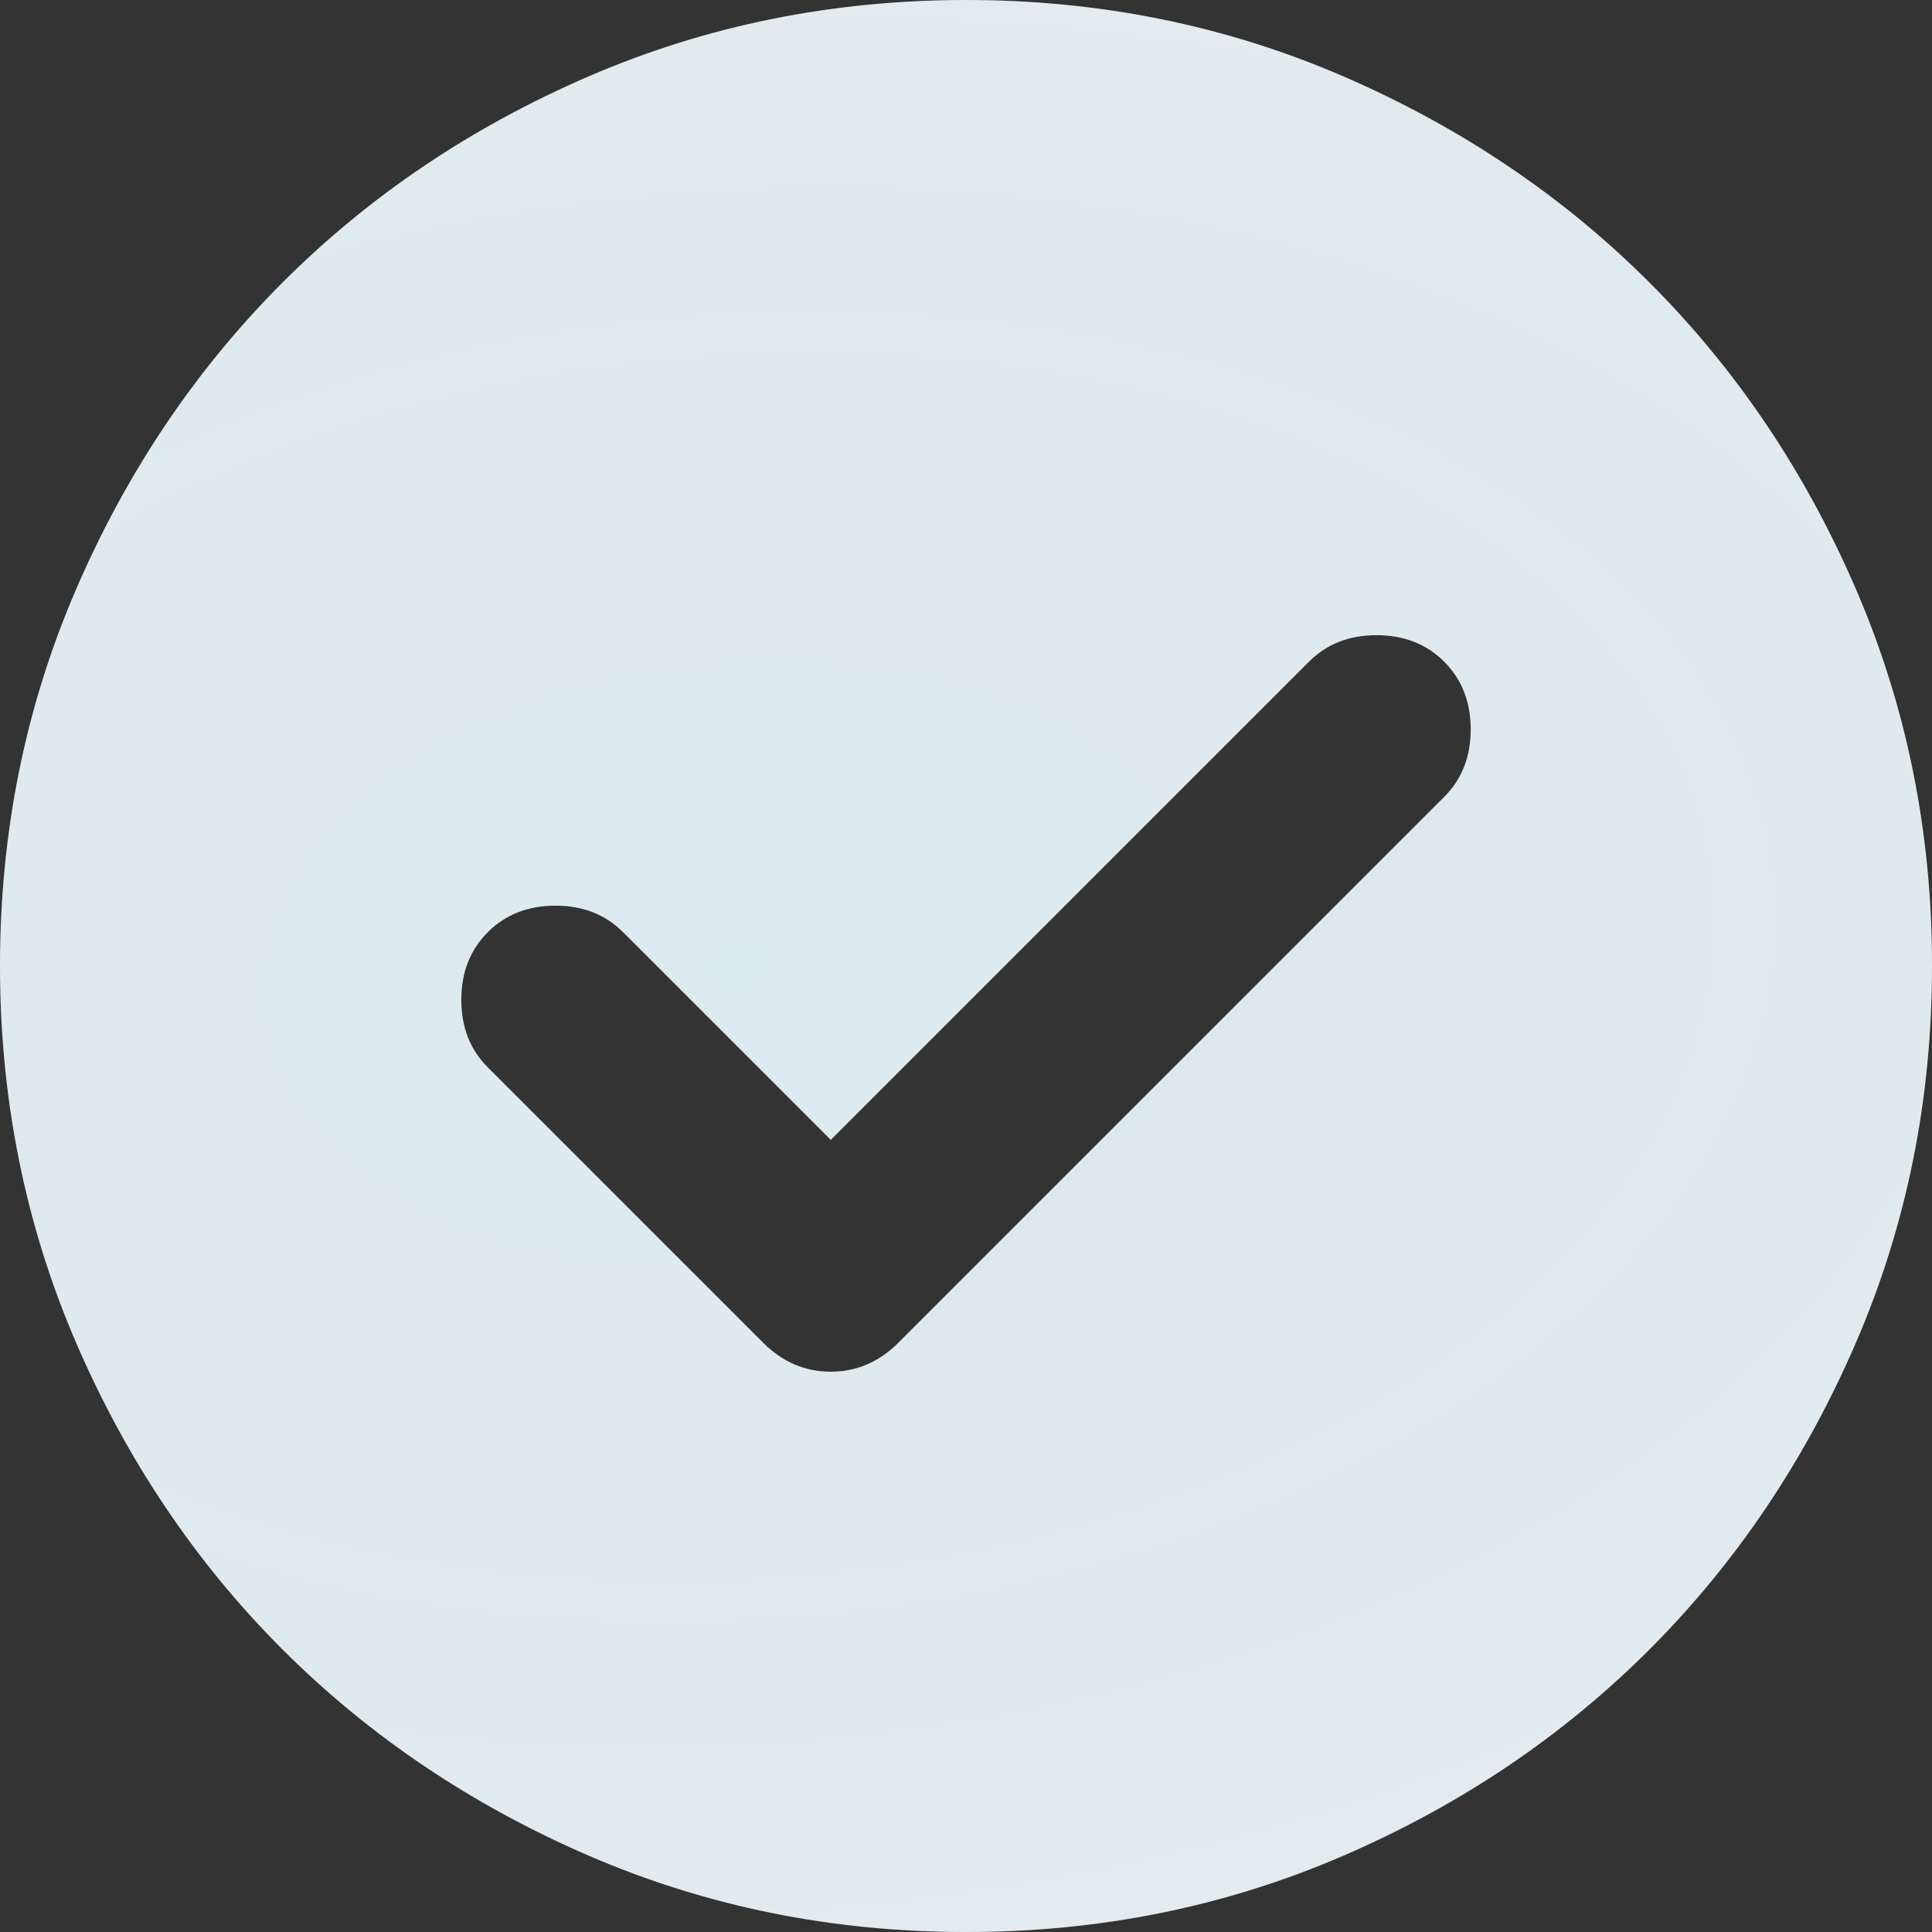
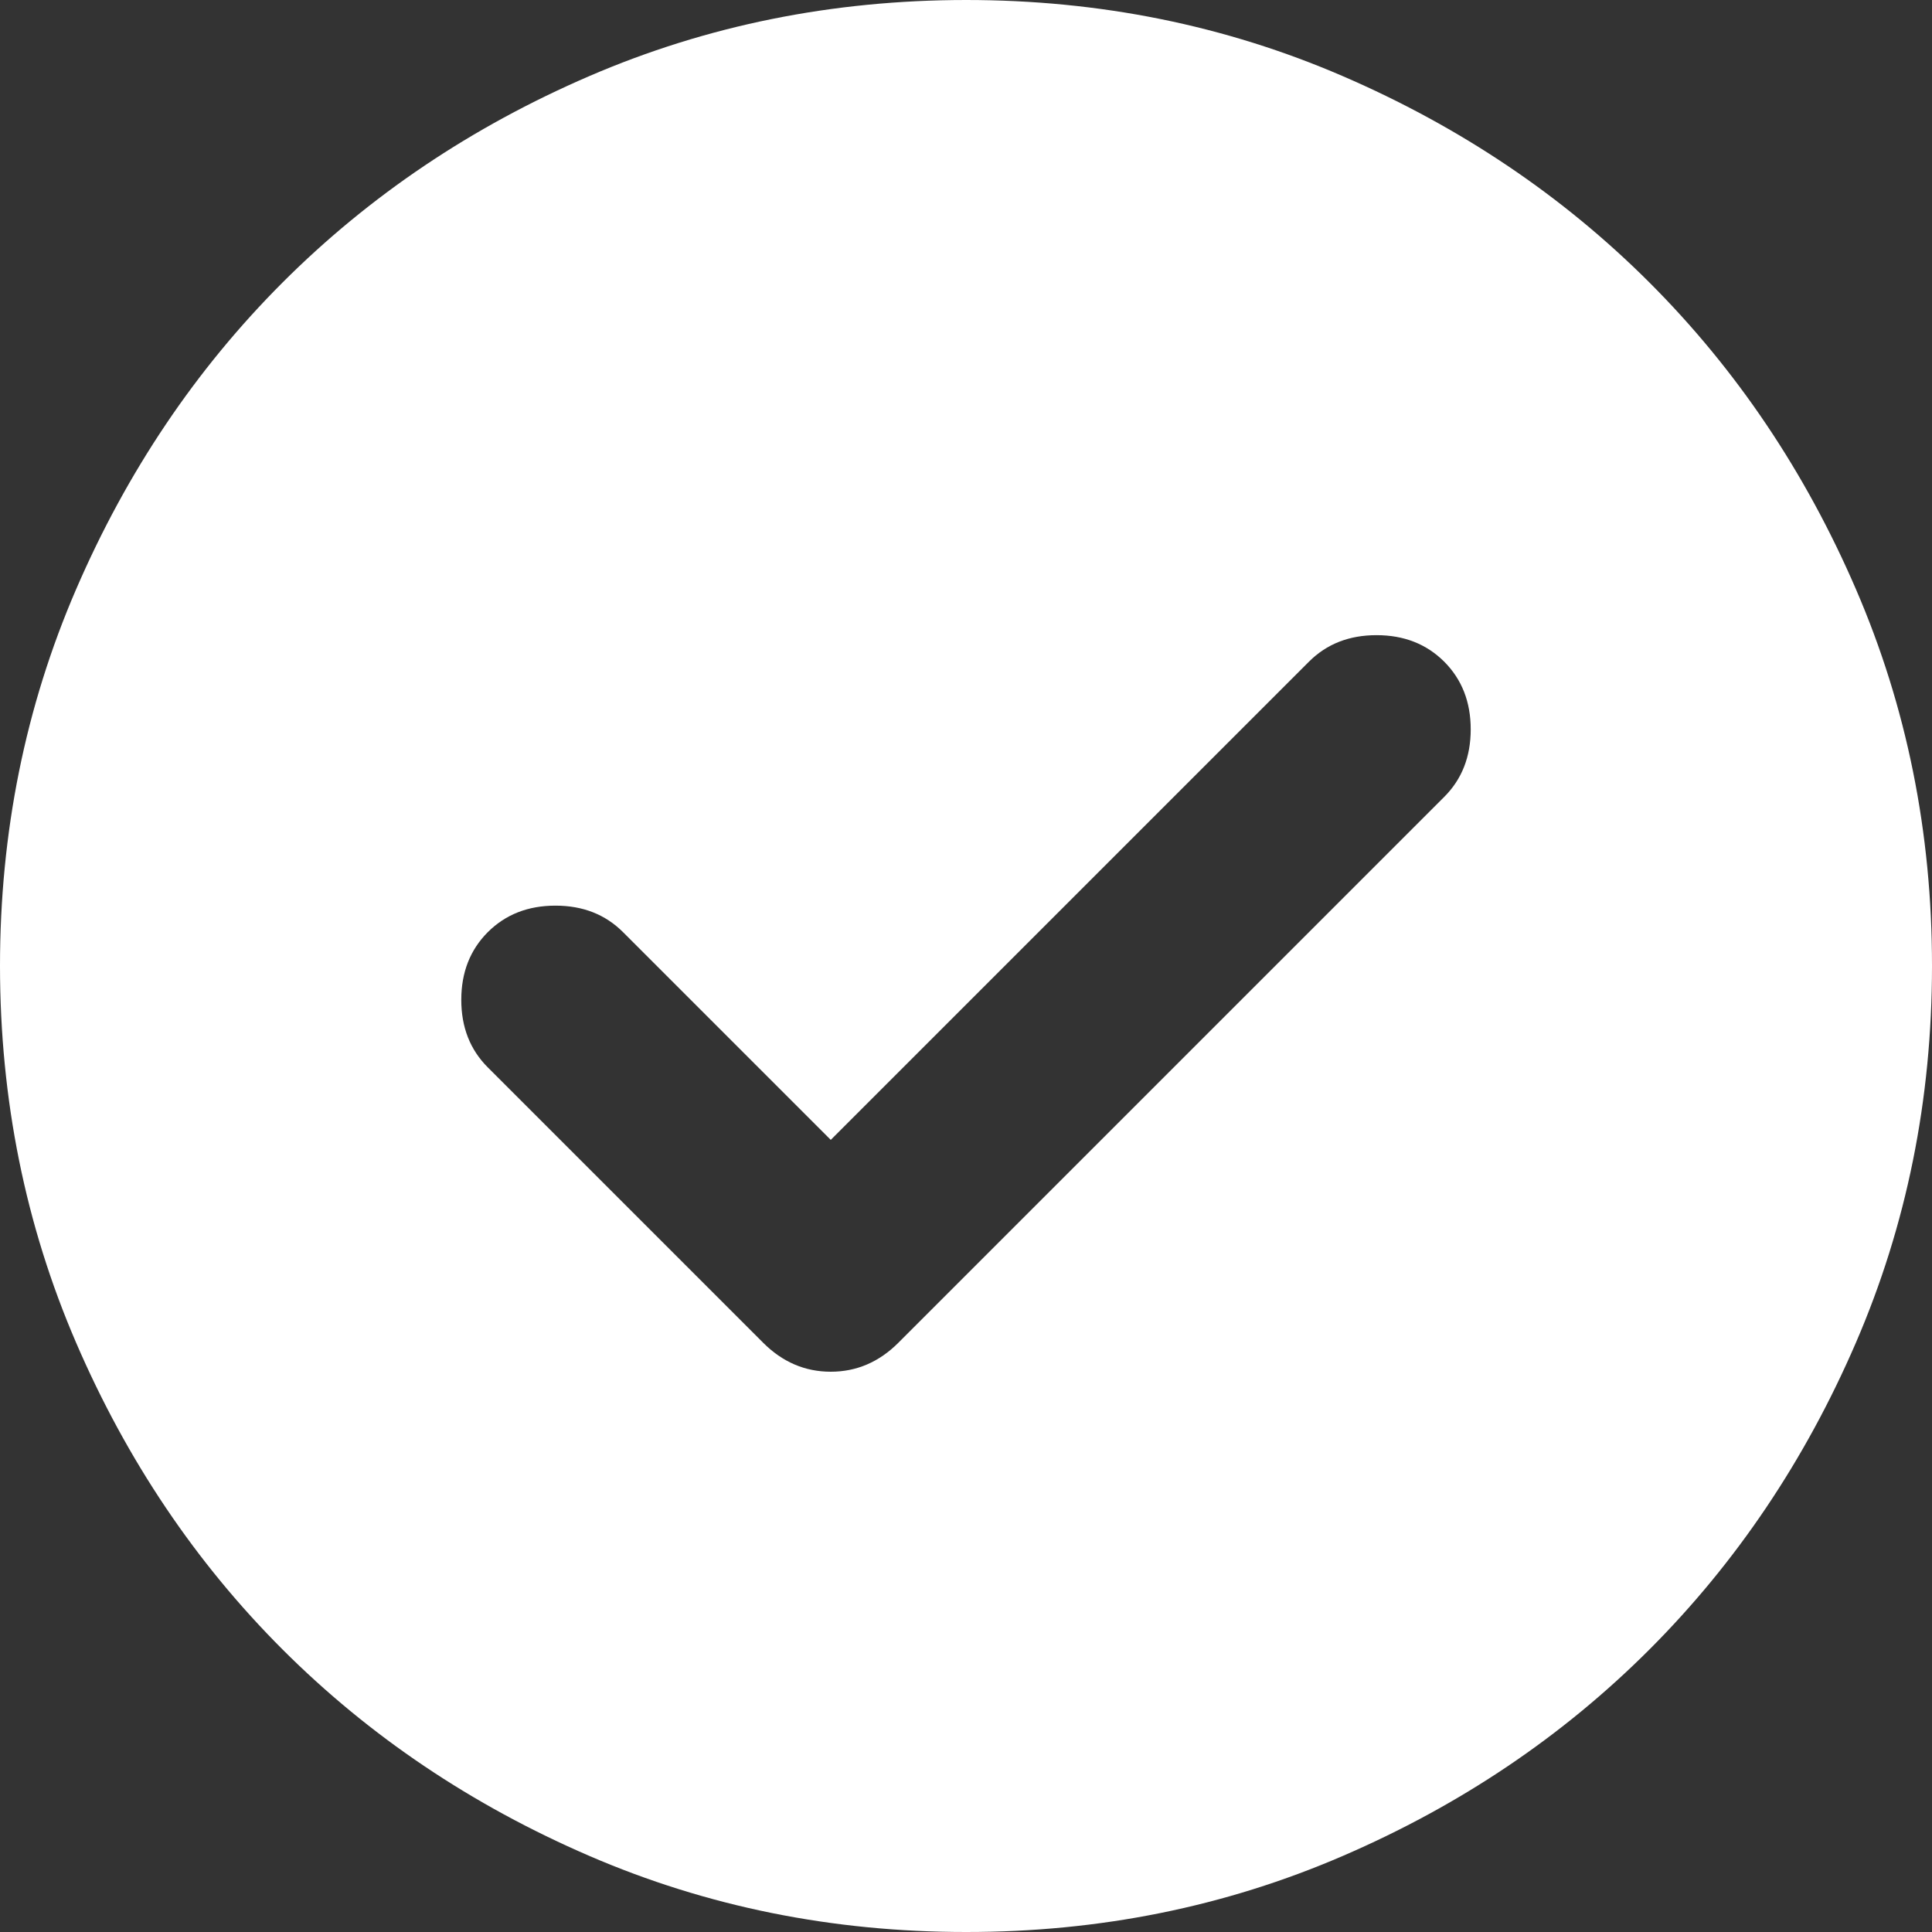
<svg xmlns="http://www.w3.org/2000/svg" width="25" height="25" viewBox="0 0 25 25" fill="none">
  <rect x="0" y="0" width="25" height="25" fill="#333333" stroke="none" />
  <path d="M10.75 14.75L8.062 12.062C7.833 11.833 7.542 11.719 7.188 11.719C6.833 11.719 6.542 11.833 6.312 12.062C6.083 12.292 5.969 12.583 5.969 12.938C5.969 13.292 6.083 13.583 6.312 13.812L9.875 17.375C10.125 17.625 10.417 17.75 10.75 17.75C11.083 17.75 11.375 17.625 11.625 17.375L18.688 10.312C18.917 10.083 19.031 9.792 19.031 9.438C19.031 9.083 18.917 8.792 18.688 8.562C18.458 8.333 18.167 8.219 17.812 8.219C17.458 8.219 17.167 8.333 16.938 8.562L10.75 14.75ZM12.5 25C10.771 25 9.146 24.672 7.625 24.015C6.104 23.358 4.781 22.468 3.656 21.344C2.531 20.219 1.641 18.896 0.985 17.375C0.329 15.854 0.001 14.229 0 12.5C0 10.771 0.328 9.146 0.985 7.625C1.642 6.104 2.532 4.781 3.656 3.656C4.781 2.531 6.104 1.641 7.625 0.985C9.146 0.329 10.771 0.001 12.5 0C14.229 0 15.854 0.328 17.375 0.985C18.896 1.642 20.219 2.532 21.344 3.656C22.469 4.781 23.36 6.104 24.016 7.625C24.673 9.146 25.001 10.771 25 12.5C25 14.229 24.672 15.854 24.015 17.375C23.358 18.896 22.468 20.219 21.344 21.344C20.219 22.469 18.896 23.36 17.375 24.016C15.854 24.673 14.229 25.001 12.5 25Z" fill="white" />
-   <path d="M10.75 14.75L8.062 12.062C7.833 11.833 7.542 11.719 7.188 11.719C6.833 11.719 6.542 11.833 6.312 12.062C6.083 12.292 5.969 12.583 5.969 12.938C5.969 13.292 6.083 13.583 6.312 13.812L9.875 17.375C10.125 17.625 10.417 17.75 10.75 17.75C11.083 17.75 11.375 17.625 11.625 17.375L18.688 10.312C18.917 10.083 19.031 9.792 19.031 9.438C19.031 9.083 18.917 8.792 18.688 8.562C18.458 8.333 18.167 8.219 17.812 8.219C17.458 8.219 17.167 8.333 16.938 8.562L10.75 14.75ZM12.5 25C10.771 25 9.146 24.672 7.625 24.015C6.104 23.358 4.781 22.468 3.656 21.344C2.531 20.219 1.641 18.896 0.985 17.375C0.329 15.854 0.001 14.229 0 12.5C0 10.771 0.328 9.146 0.985 7.625C1.642 6.104 2.532 4.781 3.656 3.656C4.781 2.531 6.104 1.641 7.625 0.985C9.146 0.329 10.771 0.001 12.5 0C14.229 0 15.854 0.328 17.375 0.985C18.896 1.642 20.219 2.532 21.344 3.656C22.469 4.781 23.36 6.104 24.016 7.625C24.673 9.146 25.001 10.771 25 12.5C25 14.229 24.672 15.854 24.015 17.375C23.358 18.896 22.468 20.219 21.344 21.344C20.219 22.469 18.896 23.36 17.375 24.016C15.854 24.673 14.229 25.001 12.5 25Z" fill="url(#paint0_radial_514_89)" fill-opacity="0.15" />
  <defs>
    <radialGradient id="paint0_radial_514_89" cx="0" cy="0" r="1" gradientUnits="userSpaceOnUse" gradientTransform="translate(9.643 12.5) rotate(82.831) scale(83.233 127.342)">
      <stop stop-color="#14709E" />
      <stop offset="1" stop-opacity="0" />
    </radialGradient>
  </defs>
</svg>